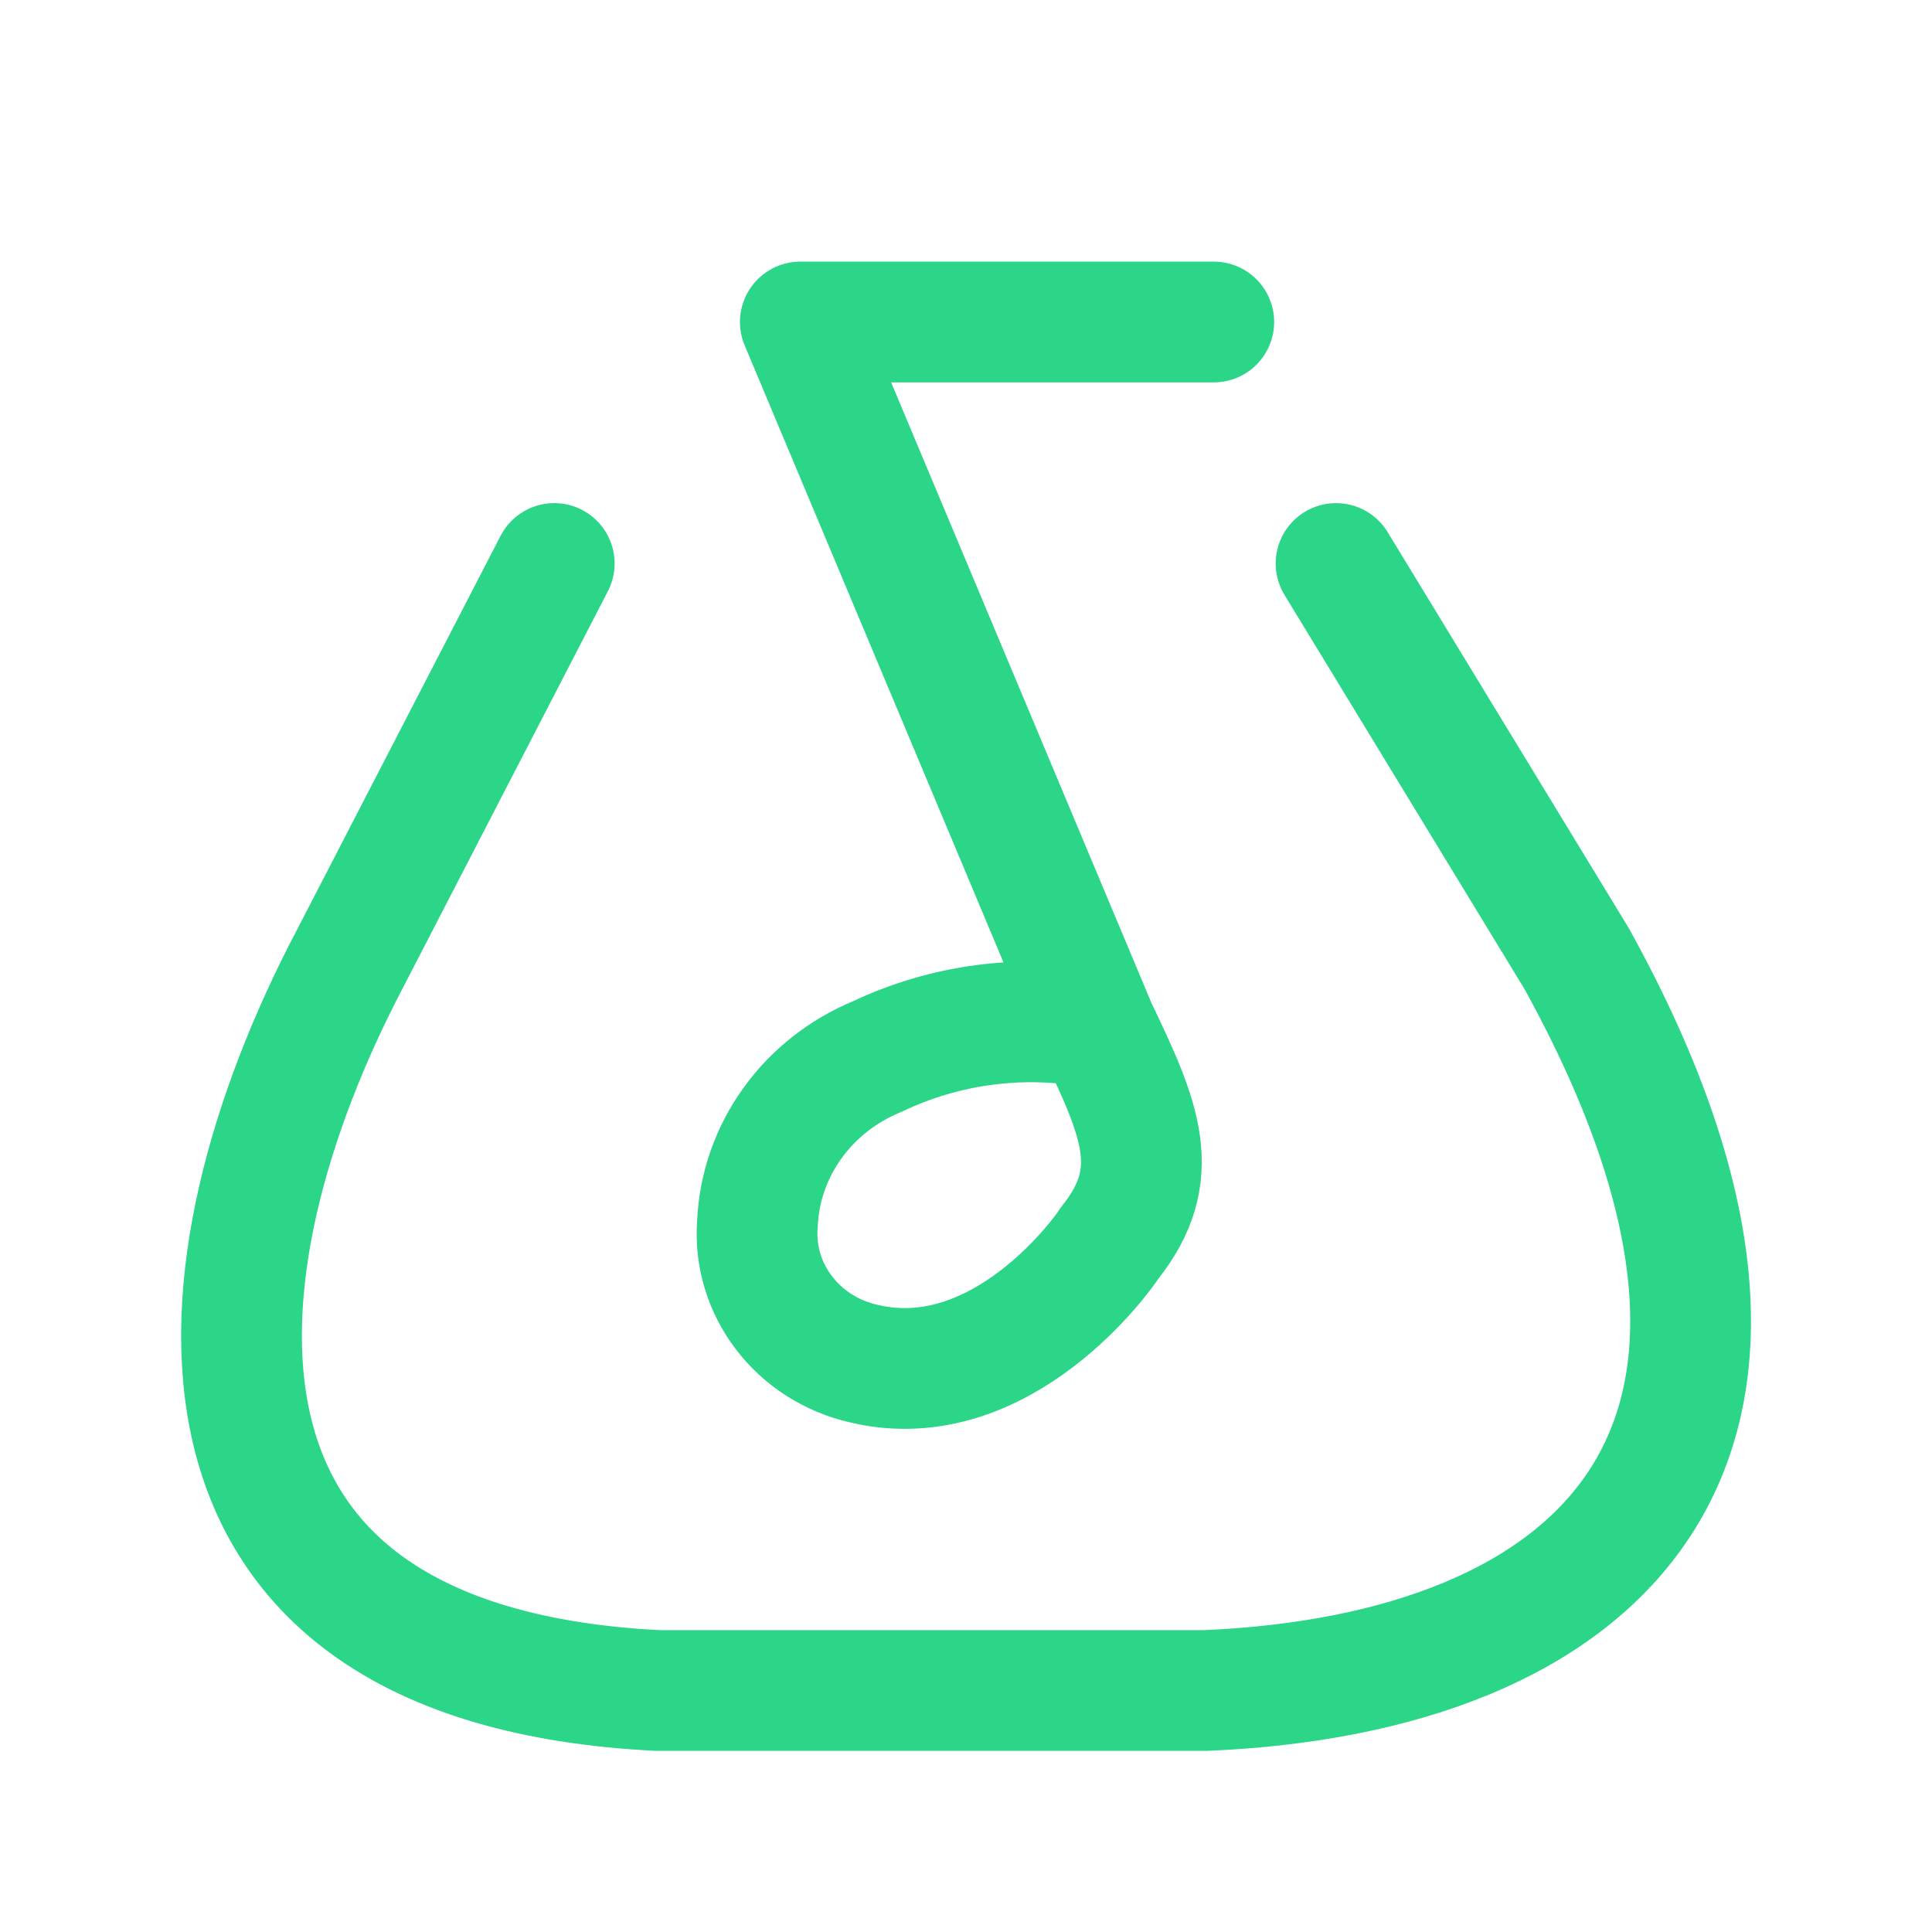
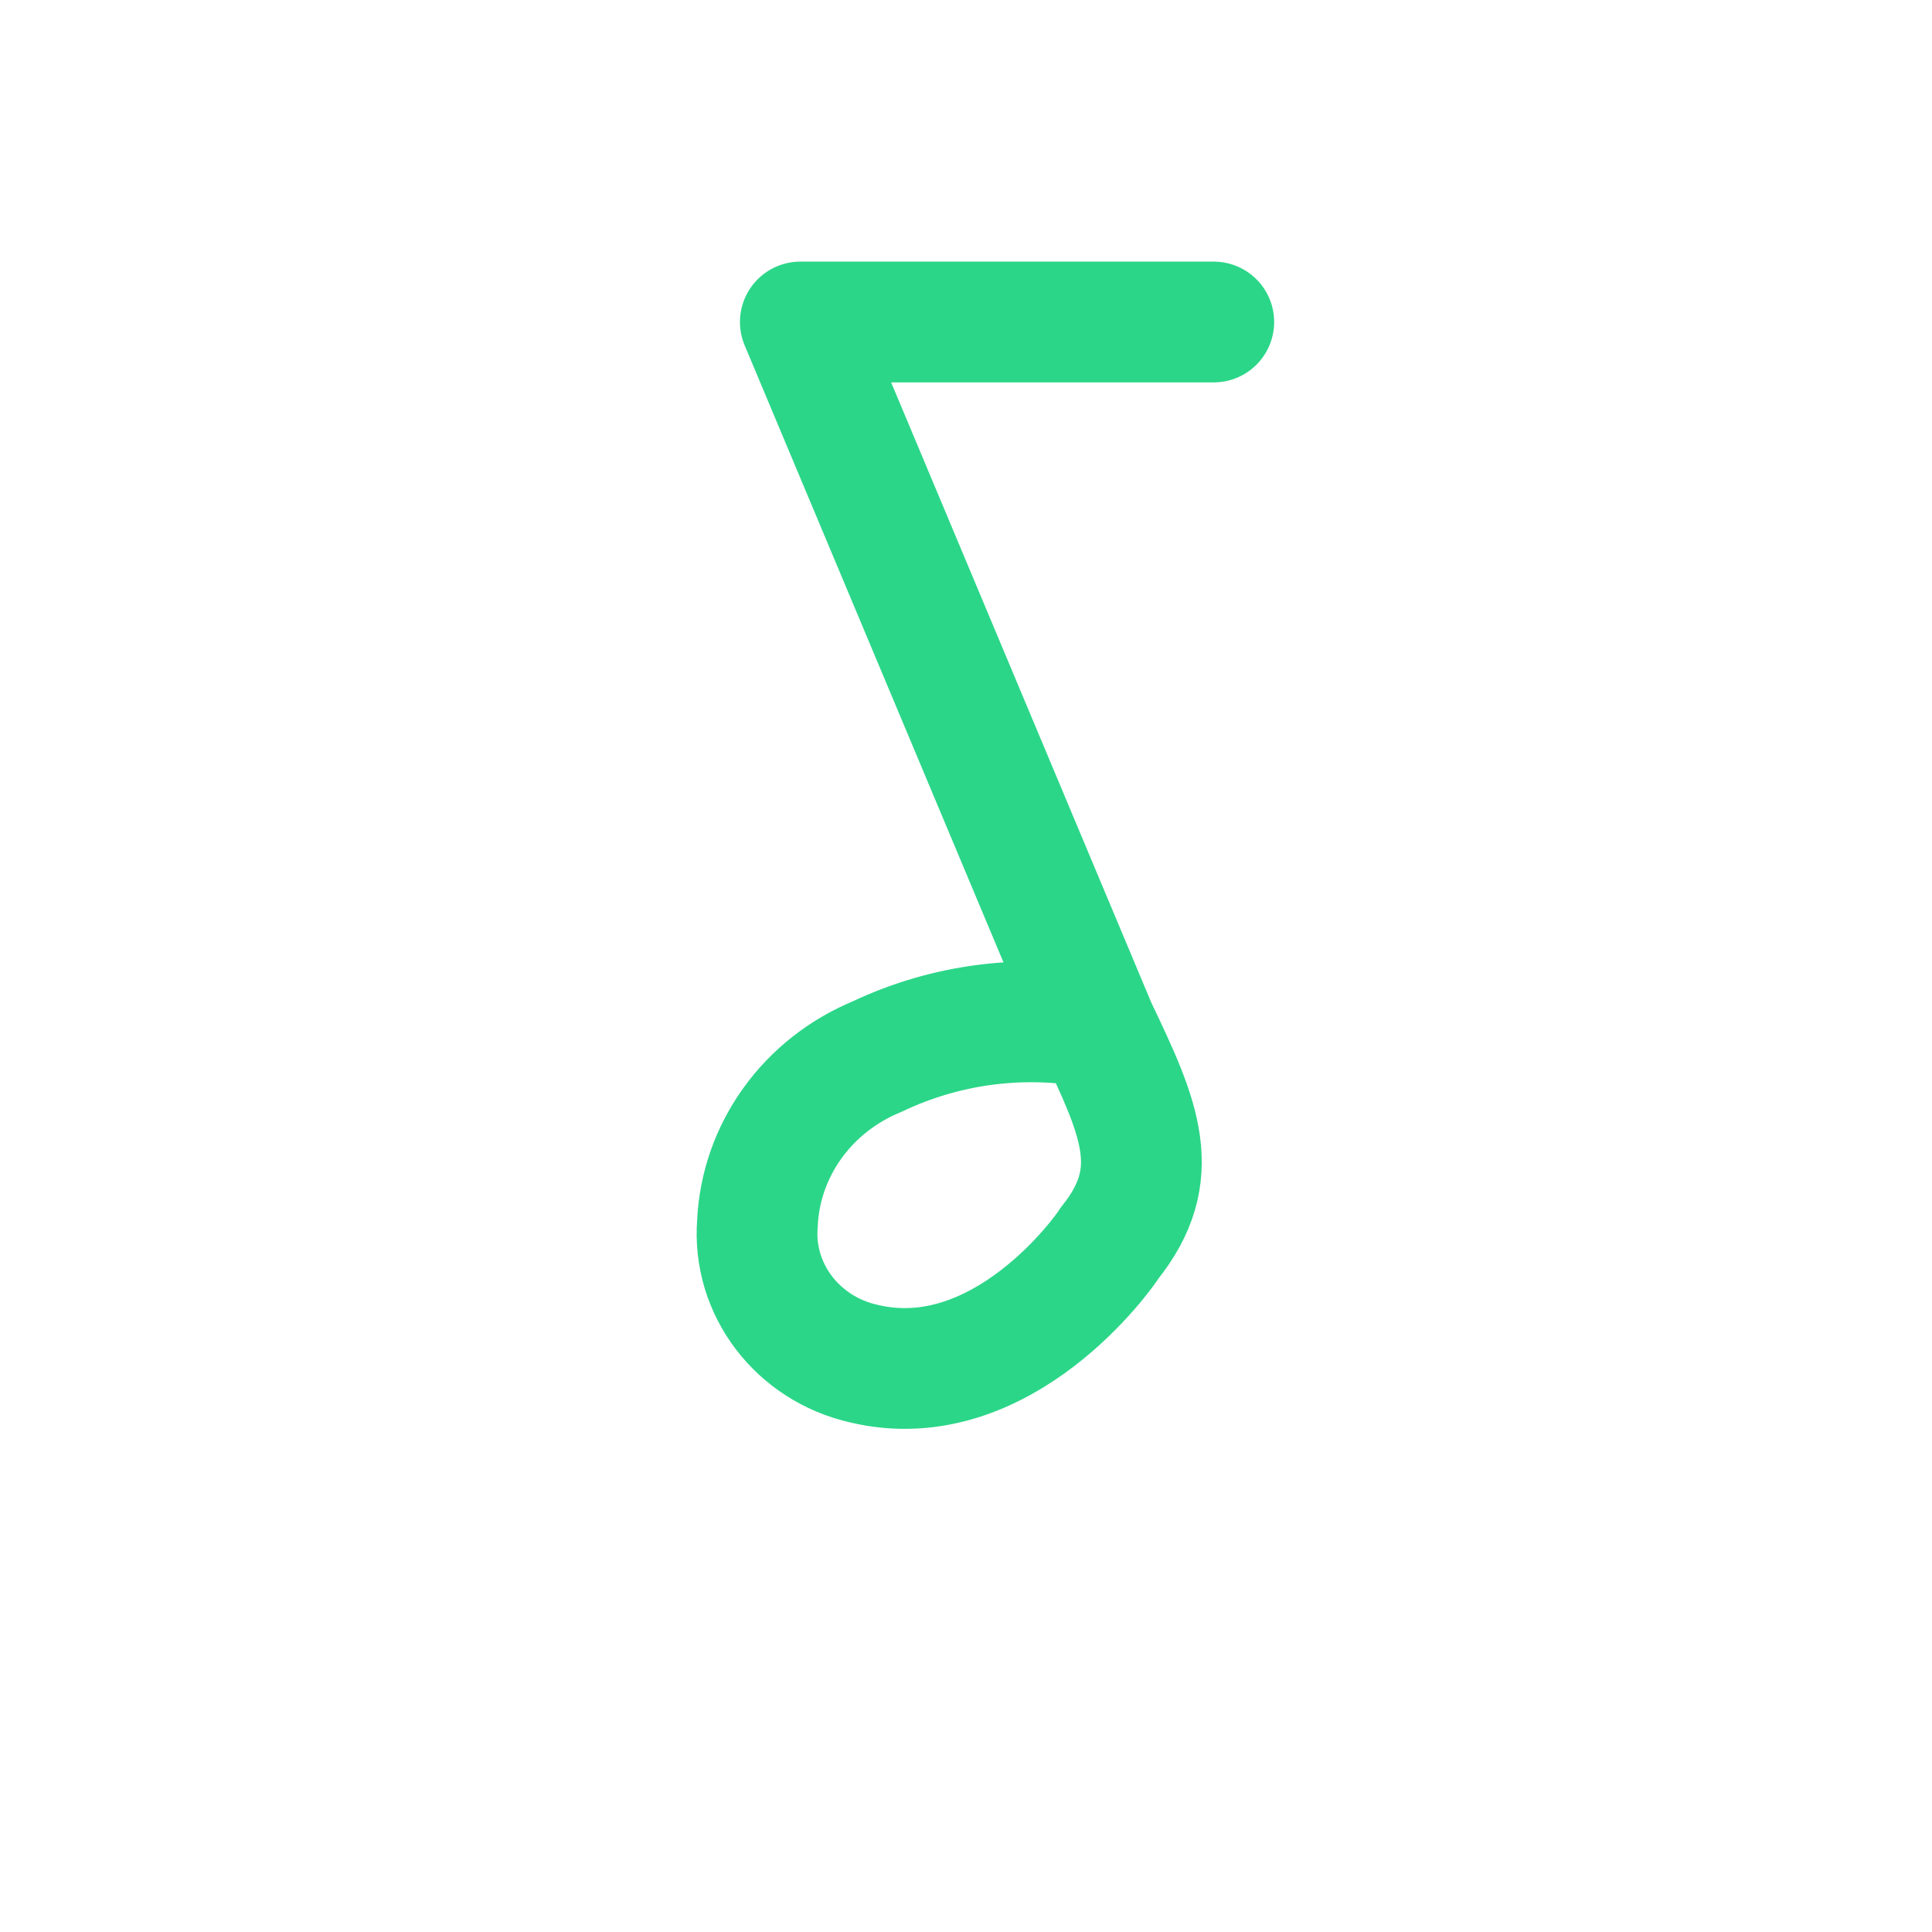
<svg xmlns="http://www.w3.org/2000/svg" width="48" height="48" viewBox="0 0 48 48" fill="none">
-   <path d="M13.77 14L8.698 23.814C4.656 31.504 3.7 41.364 16.34 42H29.956C39.676 41.586 45.934 36.05 39.17 23.814L33.194 14" stroke="#2BD688" stroke-width="3" stroke-linecap="round" stroke-linejoin="round" />
  <path d="M30.156 8H19.884L27.24 25.536M27.24 25.536C28.334 27.816 28.934 29.18 27.564 30.888C27.458 31.074 24.9 34.702 21.458 33.878C19.808 33.504 18.69 32.026 18.818 30.398C18.898 28.578 20.058 26.964 21.794 26.25C23.489 25.444 25.395 25.196 27.24 25.536Z" stroke="#2BD688" stroke-width="3" stroke-linecap="round" stroke-linejoin="round" />
</svg>